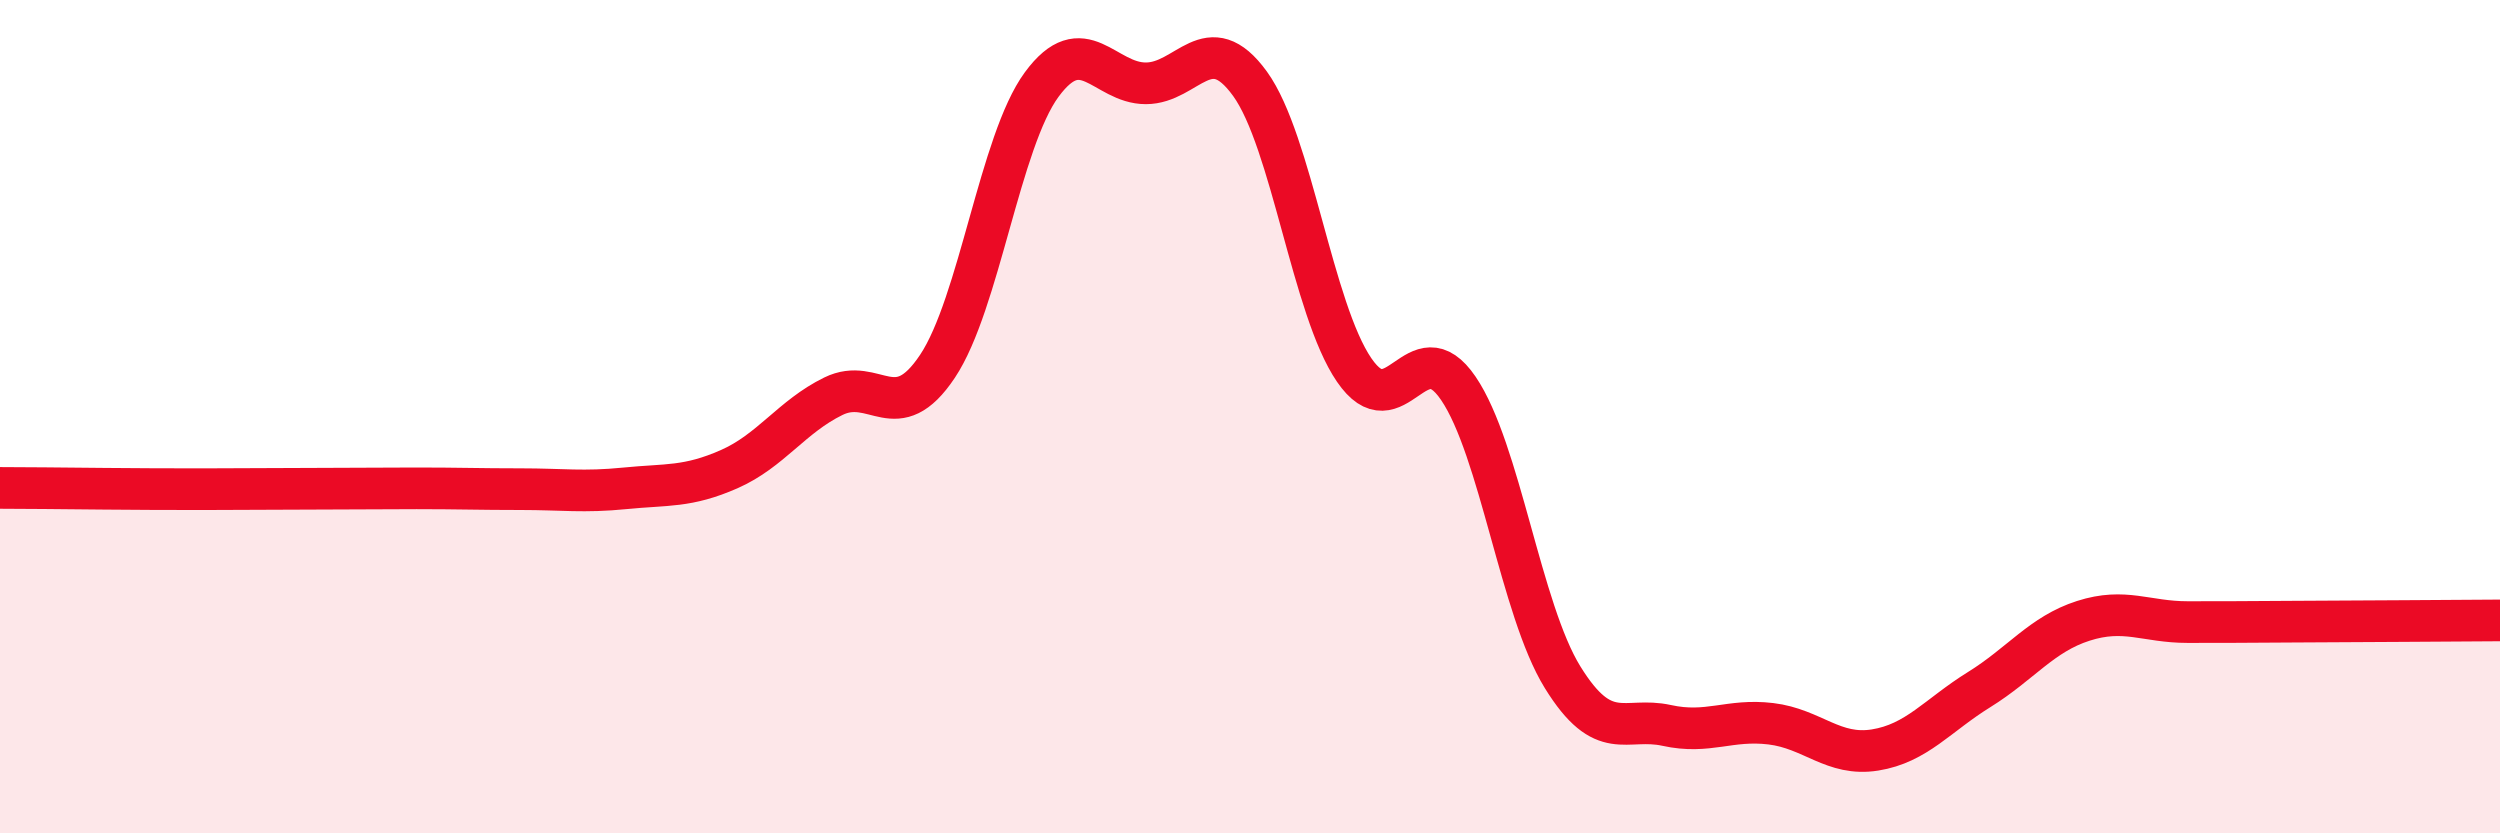
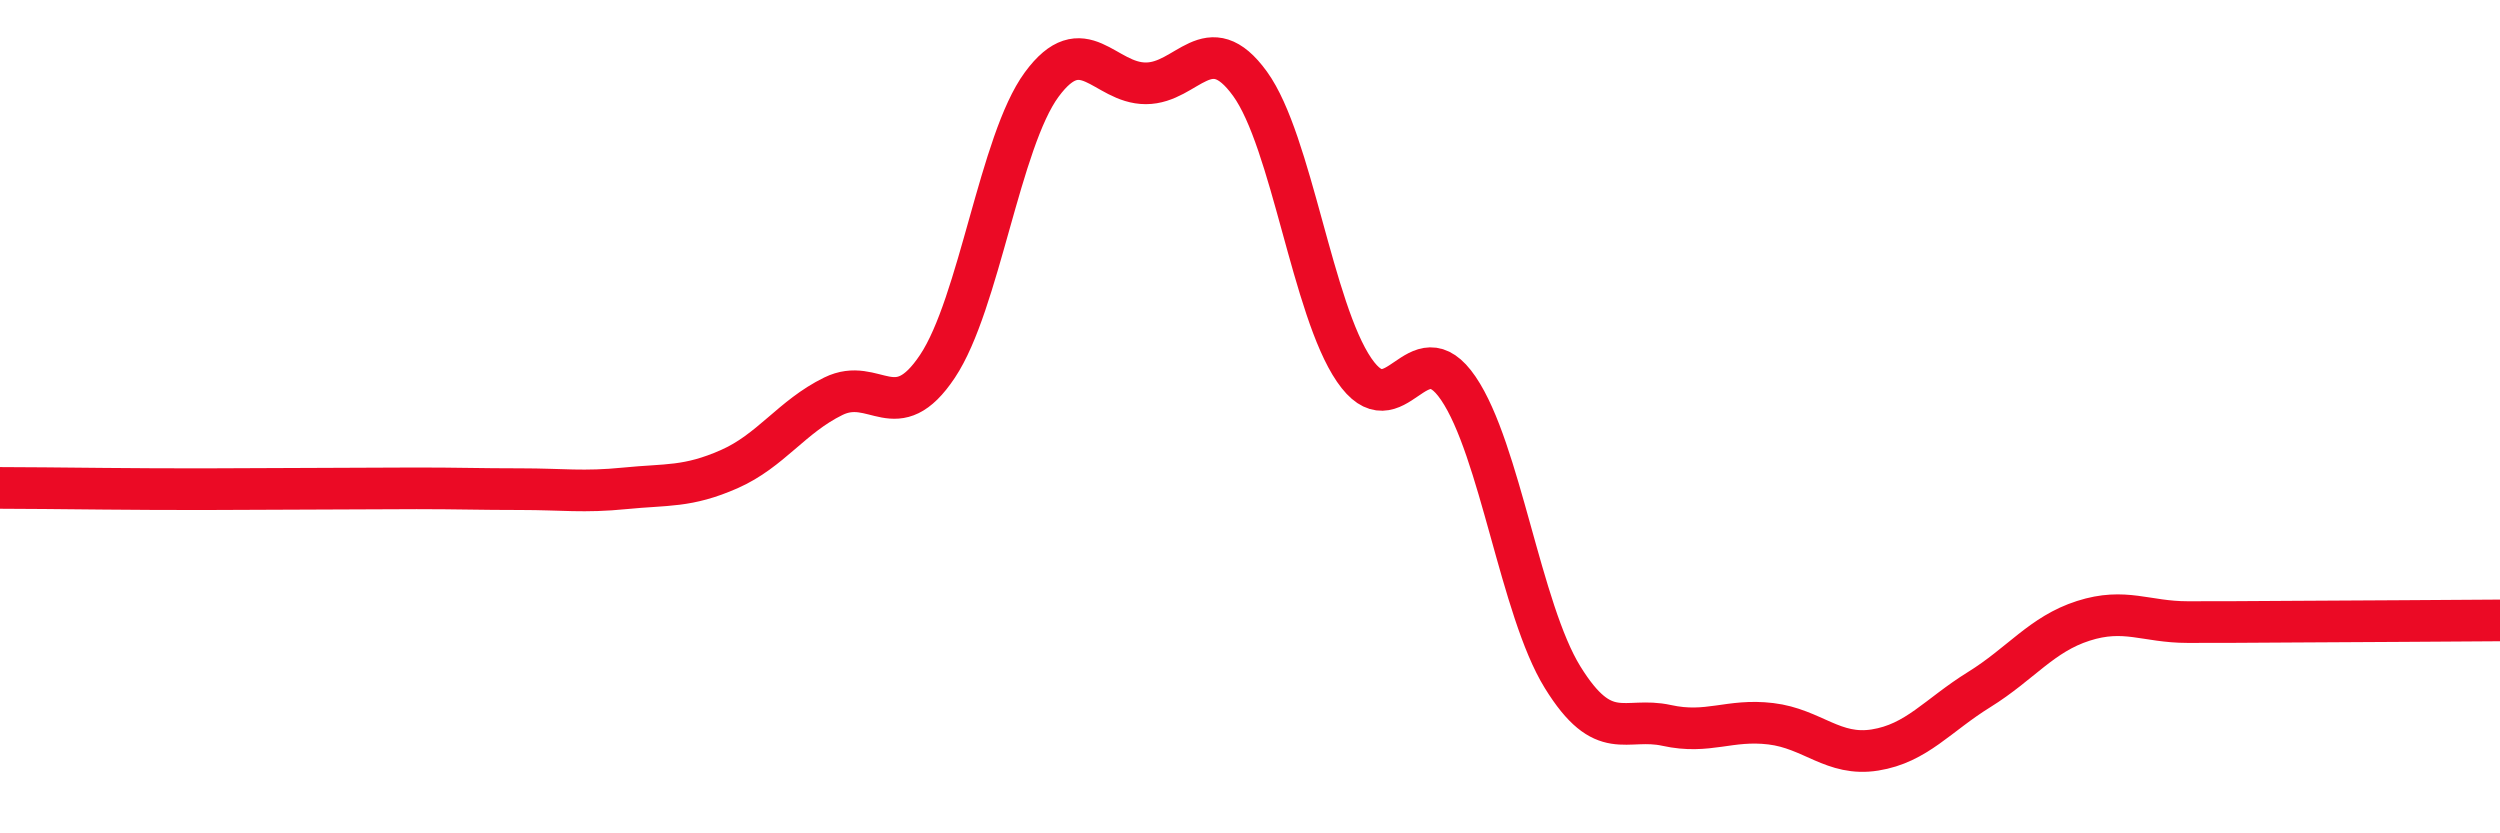
<svg xmlns="http://www.w3.org/2000/svg" width="60" height="20" viewBox="0 0 60 20">
-   <path d="M 0,11.71 C 0.5,11.71 1.5,11.72 2.5,11.73 C 3.5,11.74 4,11.74 5,11.74 C 6,11.74 6.5,11.73 7.5,11.73 C 8.5,11.73 9,11.72 10,11.72 C 11,11.72 11.5,11.74 12.5,11.74 C 13.5,11.74 14,11.82 15,11.72 C 16,11.62 16.5,11.7 17.5,11.26 C 18.5,10.82 19,10 20,9.51 C 21,9.02 21.5,10.29 22.5,8.79 C 23.5,7.29 24,3.39 25,2.03 C 26,0.67 26.5,2 27.5,2 C 28.5,2 29,0.63 30,2.01 C 31,3.39 31.5,7.42 32.5,8.88 C 33.5,10.34 34,7.85 35,9.32 C 36,10.79 36.5,14.63 37.5,16.25 C 38.5,17.87 39,17.19 40,17.41 C 41,17.63 41.5,17.25 42.5,17.37 C 43.5,17.49 44,18.16 45,18 C 46,17.84 46.5,17.17 47.5,16.55 C 48.5,15.93 49,15.22 50,14.9 C 51,14.58 51.5,14.93 52.5,14.93 C 53.5,14.93 53.5,14.93 55,14.92 C 56.5,14.91 59,14.9 60,14.89L60 20L0 20Z" fill="#EB0A25" opacity="0.1" stroke-linecap="round" stroke-linejoin="round" />
  <path d="M 0,11.71 C 0.5,11.71 1.5,11.72 2.5,11.73 C 3.5,11.74 4,11.74 5,11.74 C 6,11.74 6.5,11.73 7.5,11.73 C 8.5,11.73 9,11.72 10,11.72 C 11,11.72 11.5,11.74 12.5,11.74 C 13.5,11.74 14,11.82 15,11.72 C 16,11.62 16.5,11.7 17.5,11.26 C 18.5,10.82 19,10 20,9.51 C 21,9.02 21.5,10.29 22.5,8.79 C 23.5,7.29 24,3.39 25,2.03 C 26,0.67 26.5,2 27.5,2 C 28.5,2 29,0.63 30,2.01 C 31,3.39 31.5,7.42 32.5,8.88 C 33.5,10.34 34,7.85 35,9.32 C 36,10.79 36.5,14.63 37.5,16.25 C 38.5,17.87 39,17.19 40,17.41 C 41,17.63 41.5,17.25 42.5,17.37 C 43.5,17.49 44,18.16 45,18 C 46,17.84 46.5,17.17 47.5,16.55 C 48.5,15.93 49,15.22 50,14.9 C 51,14.58 51.5,14.93 52.5,14.93 C 53.5,14.93 53.5,14.93 55,14.92 C 56.5,14.91 59,14.9 60,14.89" stroke="#EB0A25" stroke-width="1" fill="none" stroke-linecap="round" stroke-linejoin="round" />
</svg>